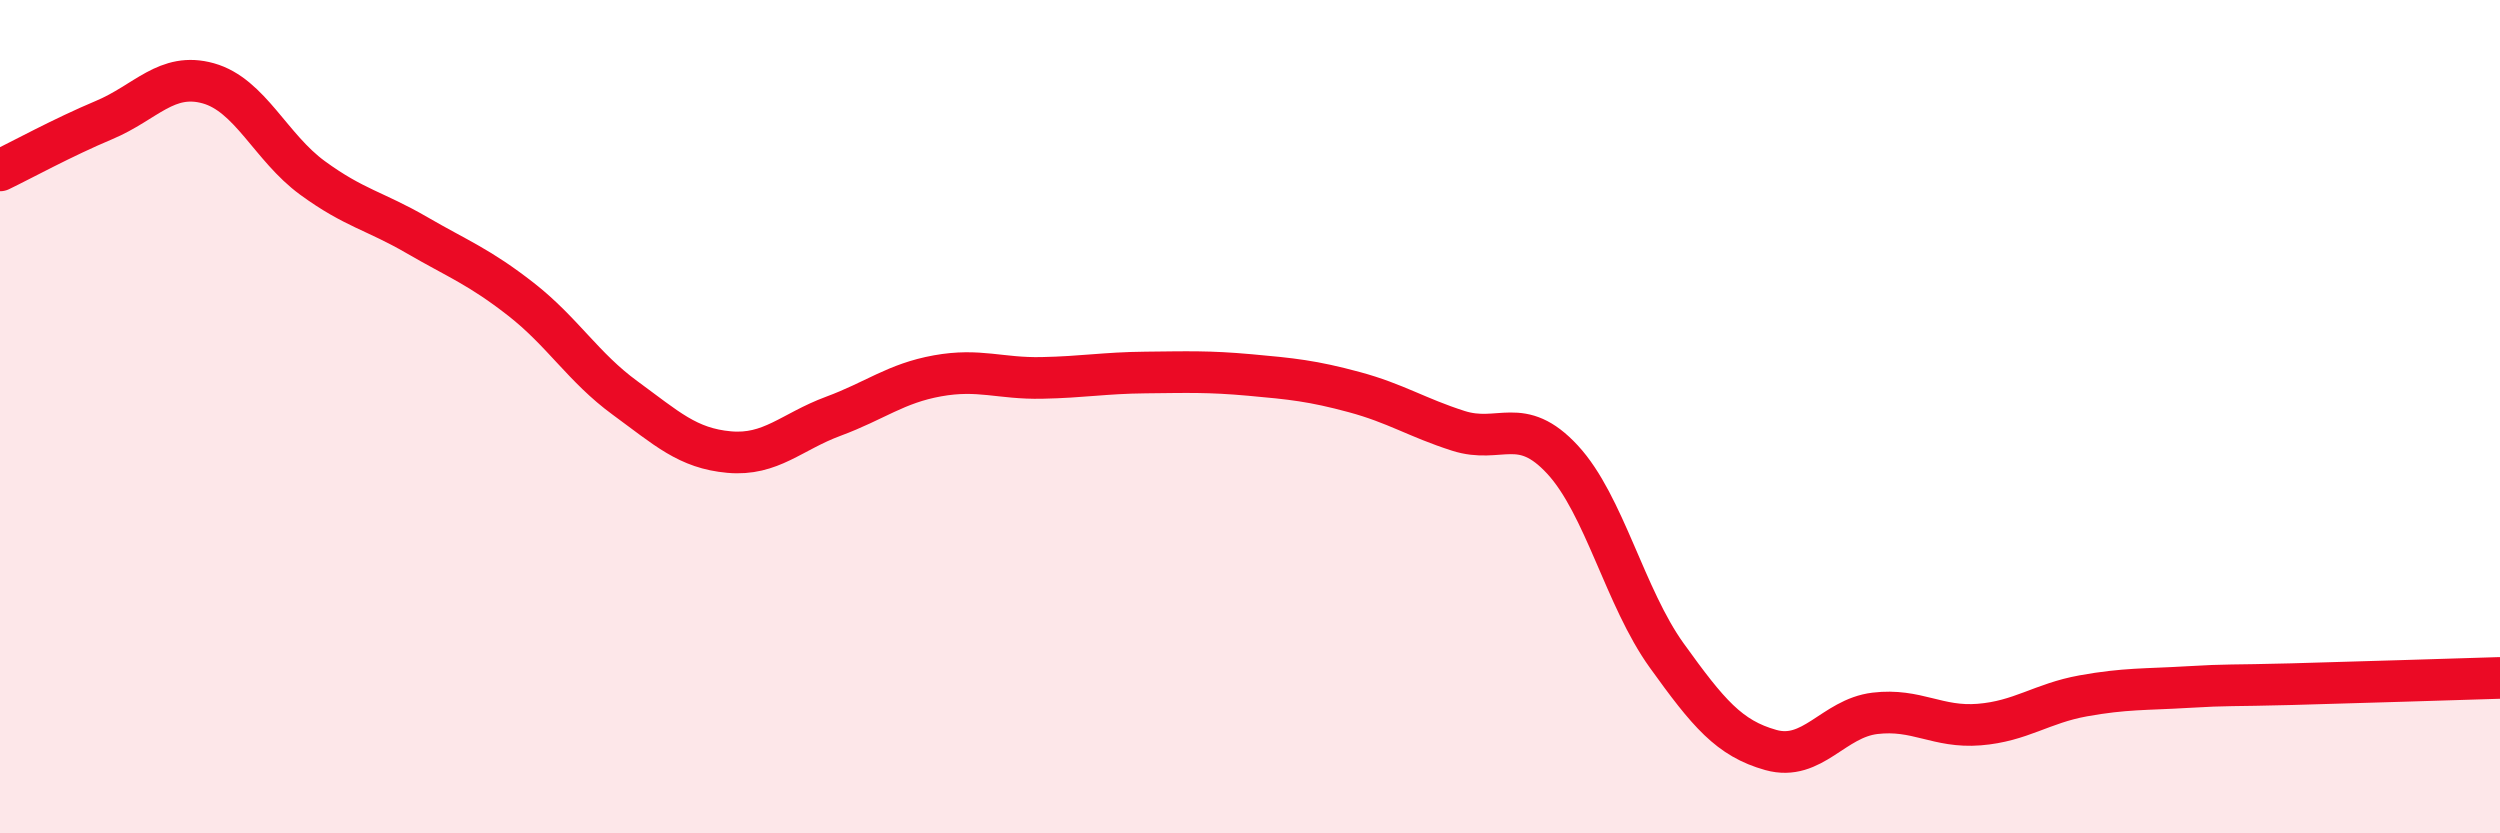
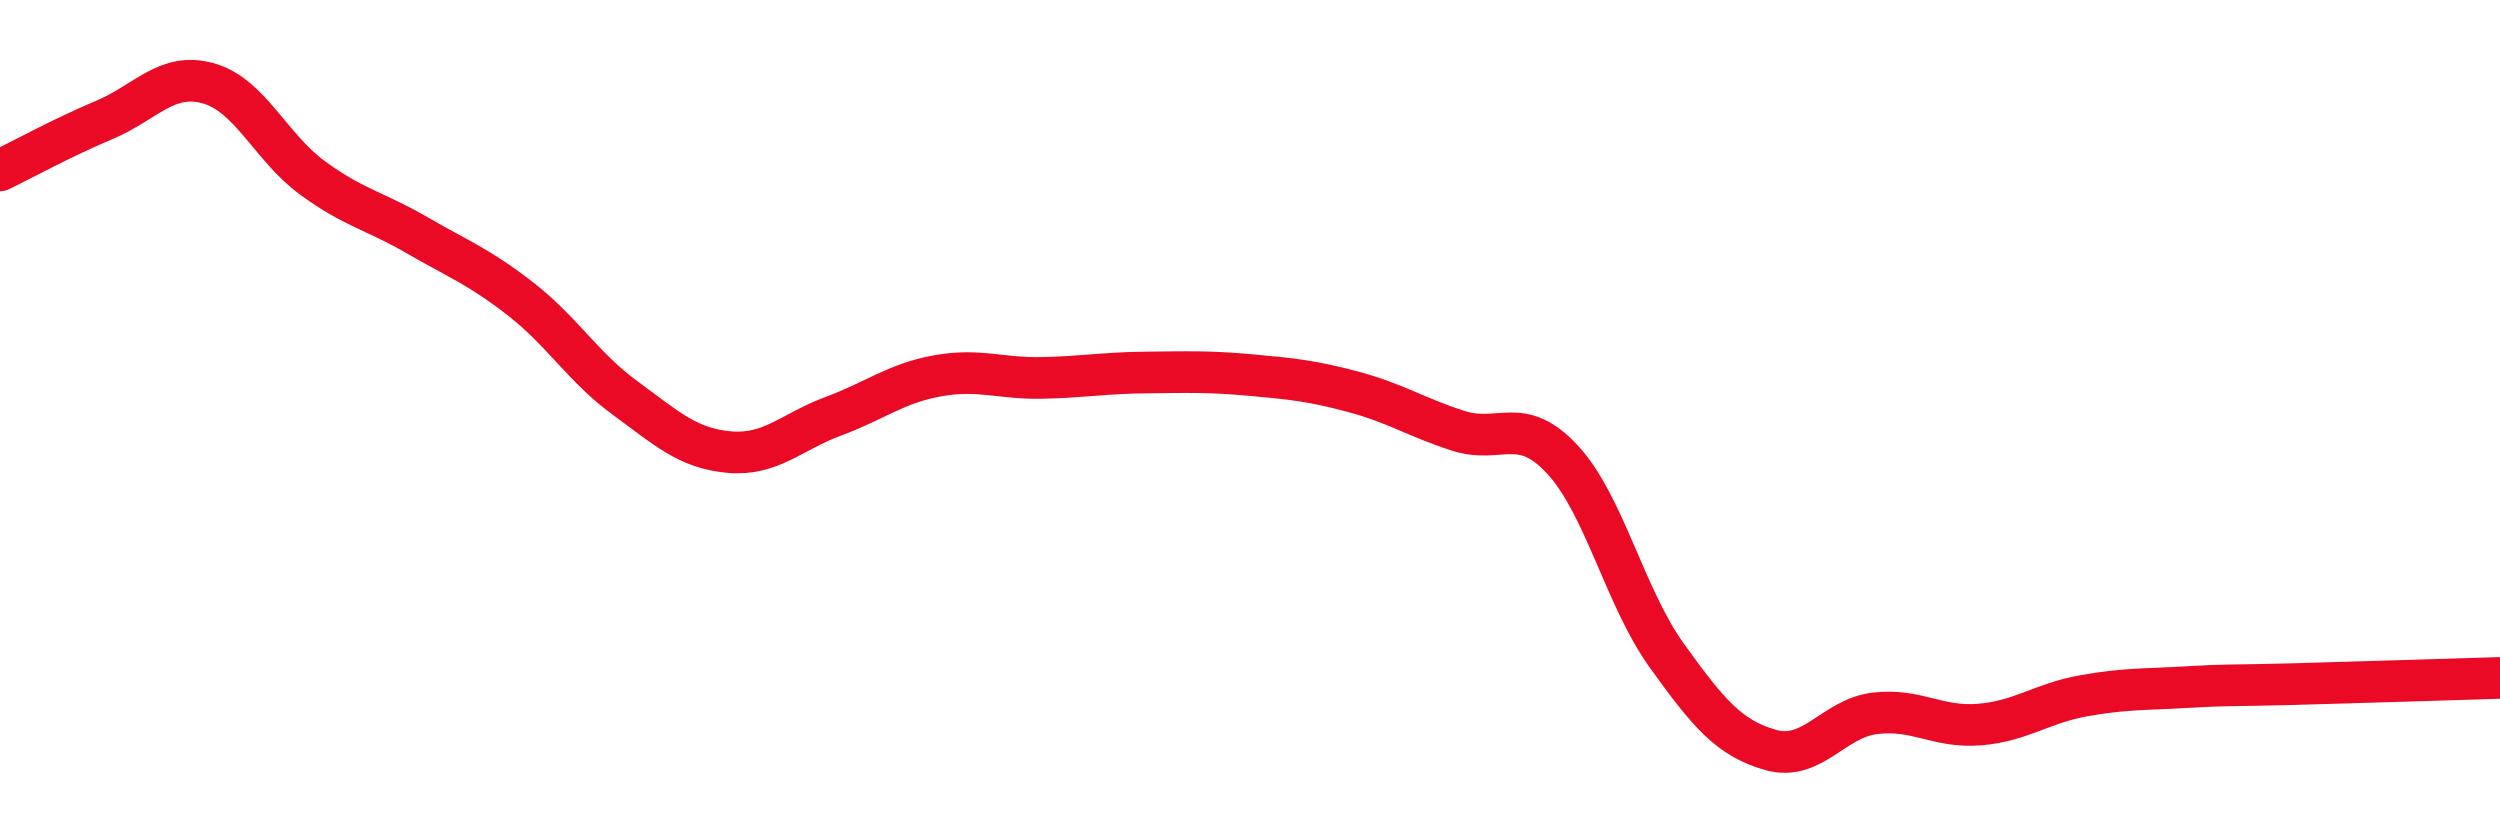
<svg xmlns="http://www.w3.org/2000/svg" width="60" height="20" viewBox="0 0 60 20">
-   <path d="M 0,4.09 C 0.5,3.85 1.5,3.3 2.5,2.88 C 3.5,2.46 4,1.72 5,2 C 6,2.28 6.5,3.54 7.5,4.27 C 8.5,5 9,5.06 10,5.64 C 11,6.22 11.5,6.4 12.5,7.18 C 13.5,7.96 14,8.82 15,9.55 C 16,10.28 16.5,10.76 17.5,10.85 C 18.5,10.94 19,10.36 20,9.99 C 21,9.62 21.5,9.2 22.5,9.02 C 23.5,8.84 24,9.09 25,9.07 C 26,9.05 26.5,8.95 27.5,8.94 C 28.5,8.93 29,8.91 30,9 C 31,9.09 31.5,9.14 32.5,9.41 C 33.5,9.68 34,10.02 35,10.34 C 36,10.66 36.5,9.95 37.5,11.03 C 38.5,12.11 39,14.34 40,15.73 C 41,17.12 41.5,17.72 42.5,18 C 43.5,18.28 44,17.24 45,17.12 C 46,17 46.5,17.47 47.5,17.39 C 48.5,17.31 49,16.88 50,16.7 C 51,16.52 51.5,16.55 52.5,16.49 C 53.5,16.43 53.5,16.46 55,16.42 C 56.5,16.38 59,16.3 60,16.27L60 20L0 20Z" fill="#EB0A25" opacity="0.1" stroke-linecap="round" stroke-linejoin="round" />
  <path d="M 0,4.09 C 0.5,3.85 1.5,3.3 2.5,2.88 C 3.5,2.46 4,1.72 5,2 C 6,2.28 6.5,3.54 7.5,4.27 C 8.5,5 9,5.06 10,5.64 C 11,6.22 11.5,6.4 12.5,7.18 C 13.5,7.96 14,8.82 15,9.55 C 16,10.28 16.5,10.76 17.5,10.85 C 18.5,10.94 19,10.36 20,9.99 C 21,9.62 21.5,9.2 22.5,9.02 C 23.5,8.84 24,9.09 25,9.07 C 26,9.05 26.5,8.95 27.5,8.94 C 28.5,8.93 29,8.91 30,9 C 31,9.09 31.5,9.14 32.5,9.41 C 33.5,9.68 34,10.02 35,10.34 C 36,10.66 36.5,9.95 37.5,11.03 C 38.5,12.11 39,14.34 40,15.73 C 41,17.12 41.5,17.72 42.5,18 C 43.5,18.28 44,17.24 45,17.12 C 46,17 46.5,17.47 47.5,17.39 C 48.5,17.31 49,16.88 50,16.7 C 51,16.52 51.5,16.55 52.5,16.49 C 53.5,16.43 53.5,16.46 55,16.42 C 56.5,16.38 59,16.3 60,16.27" stroke="#EB0A25" stroke-width="1" fill="none" stroke-linecap="round" stroke-linejoin="round" />
</svg>